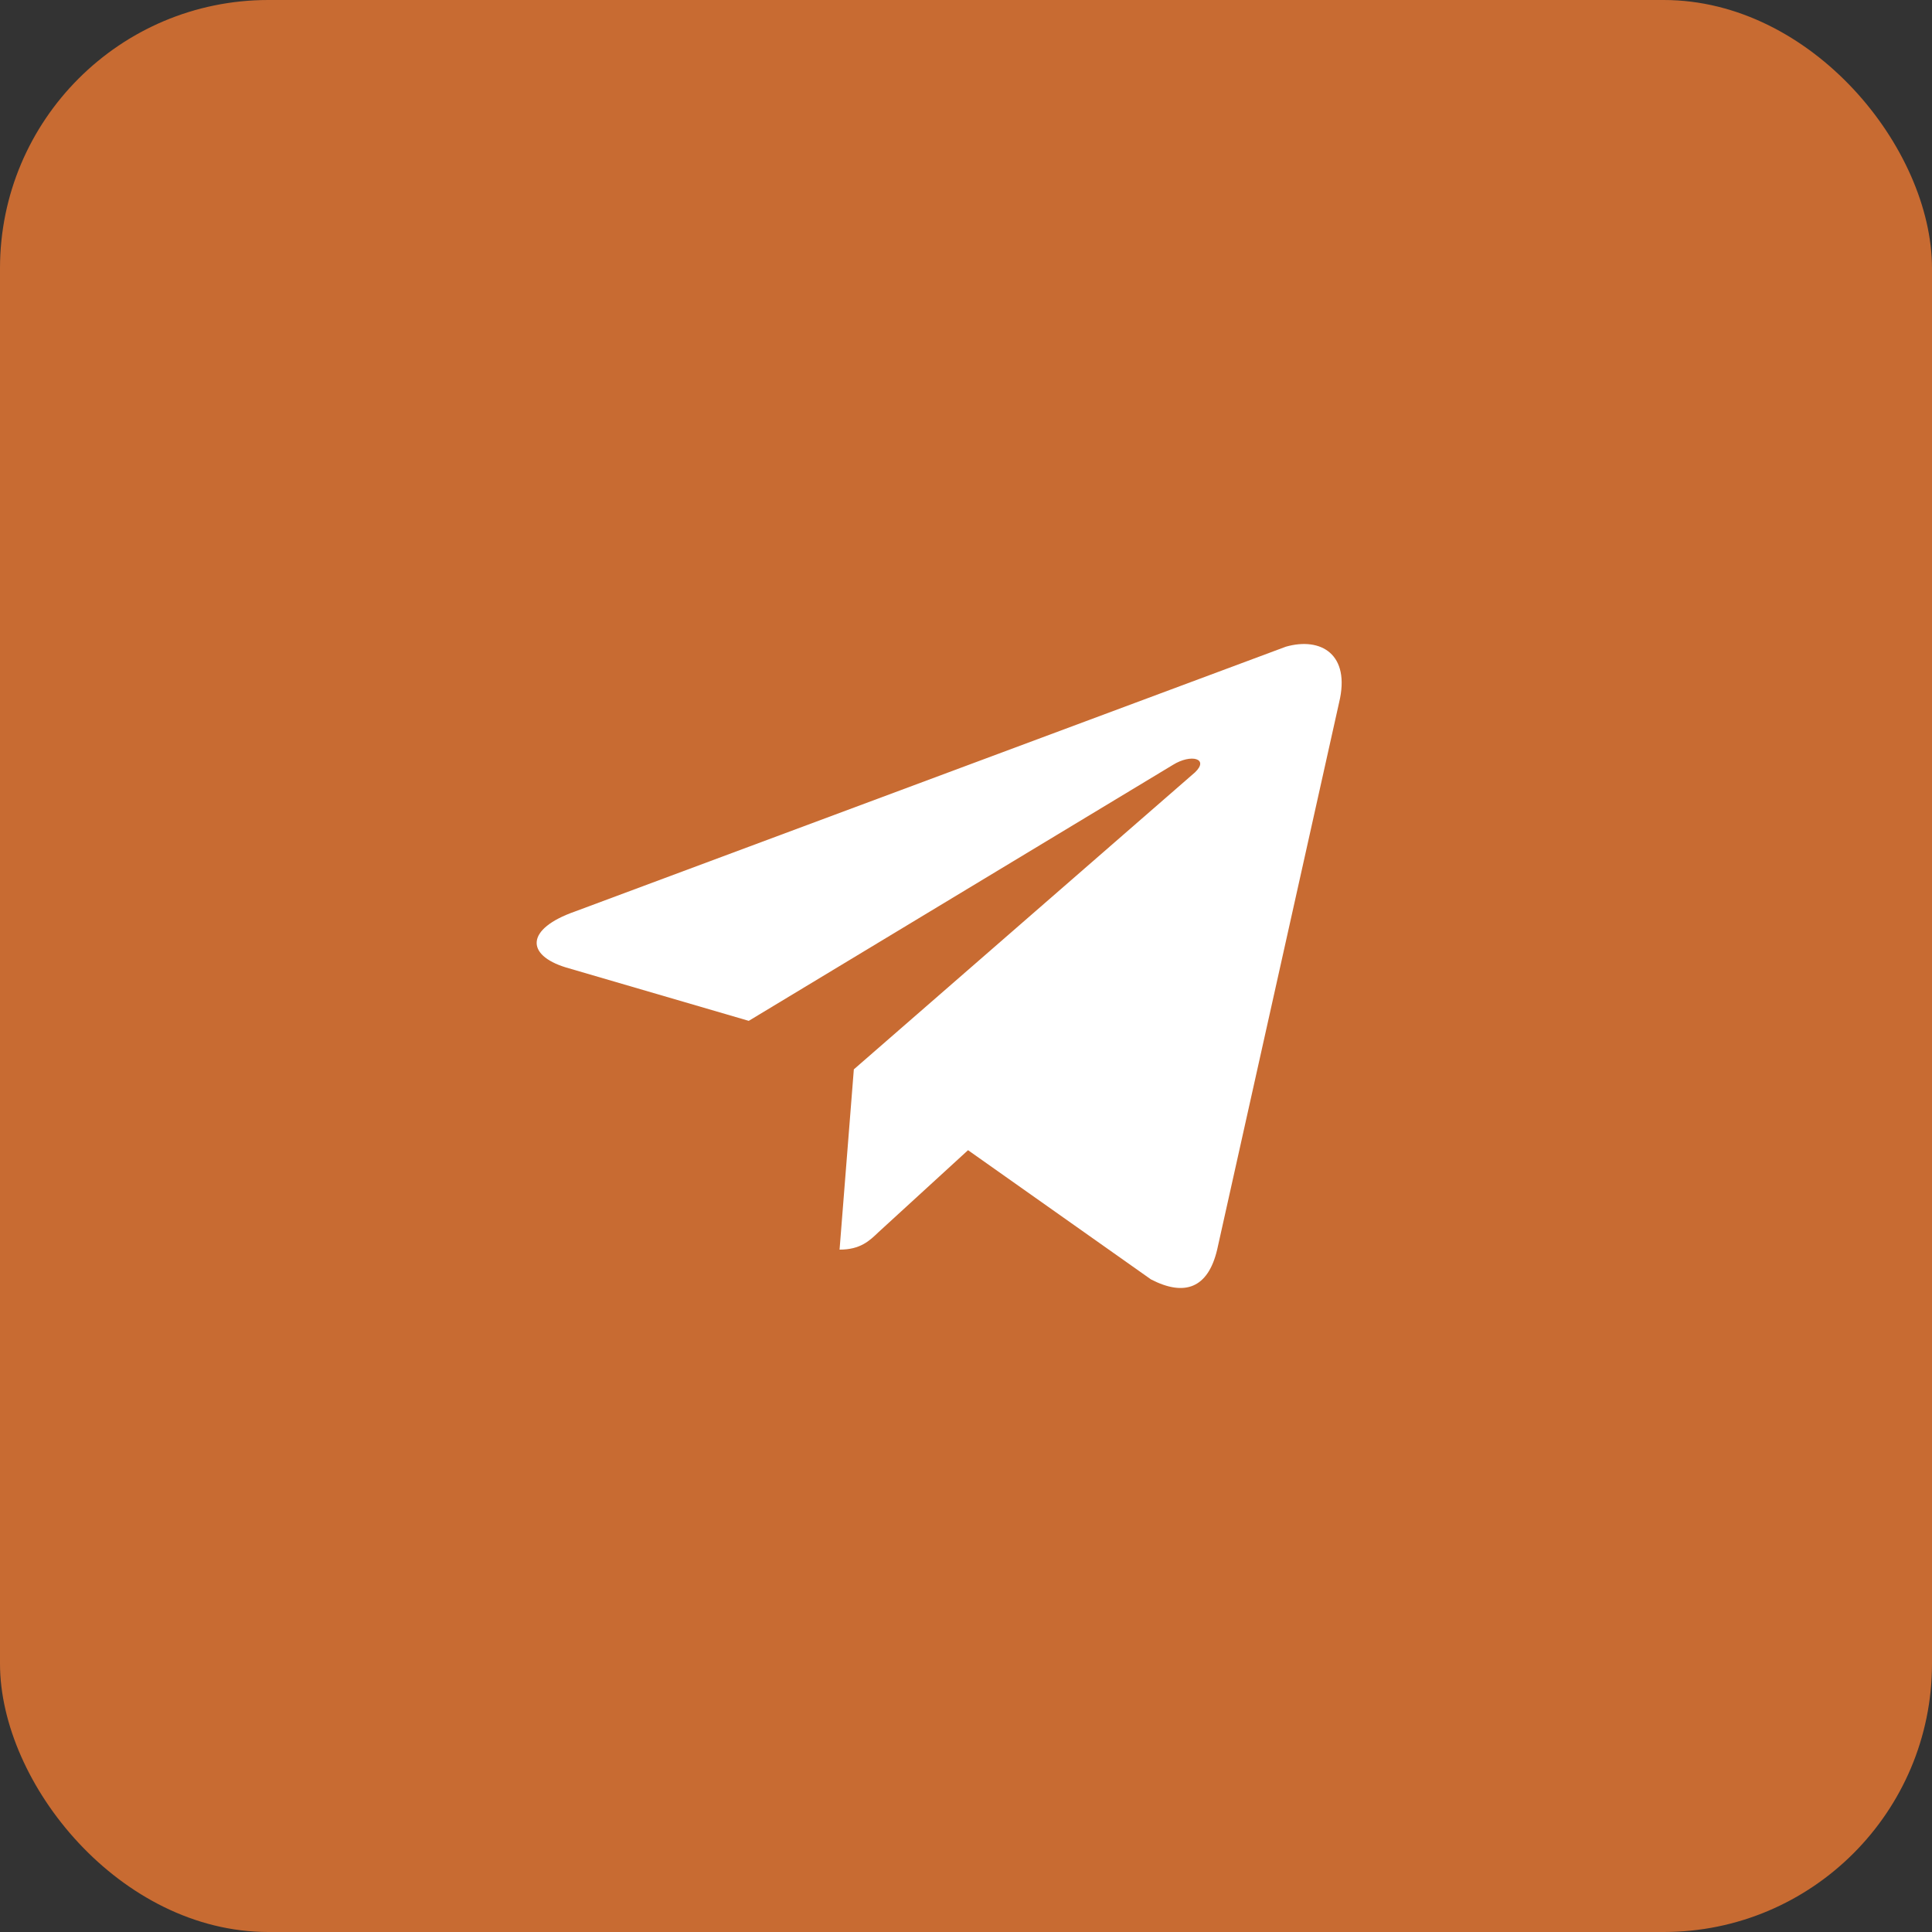
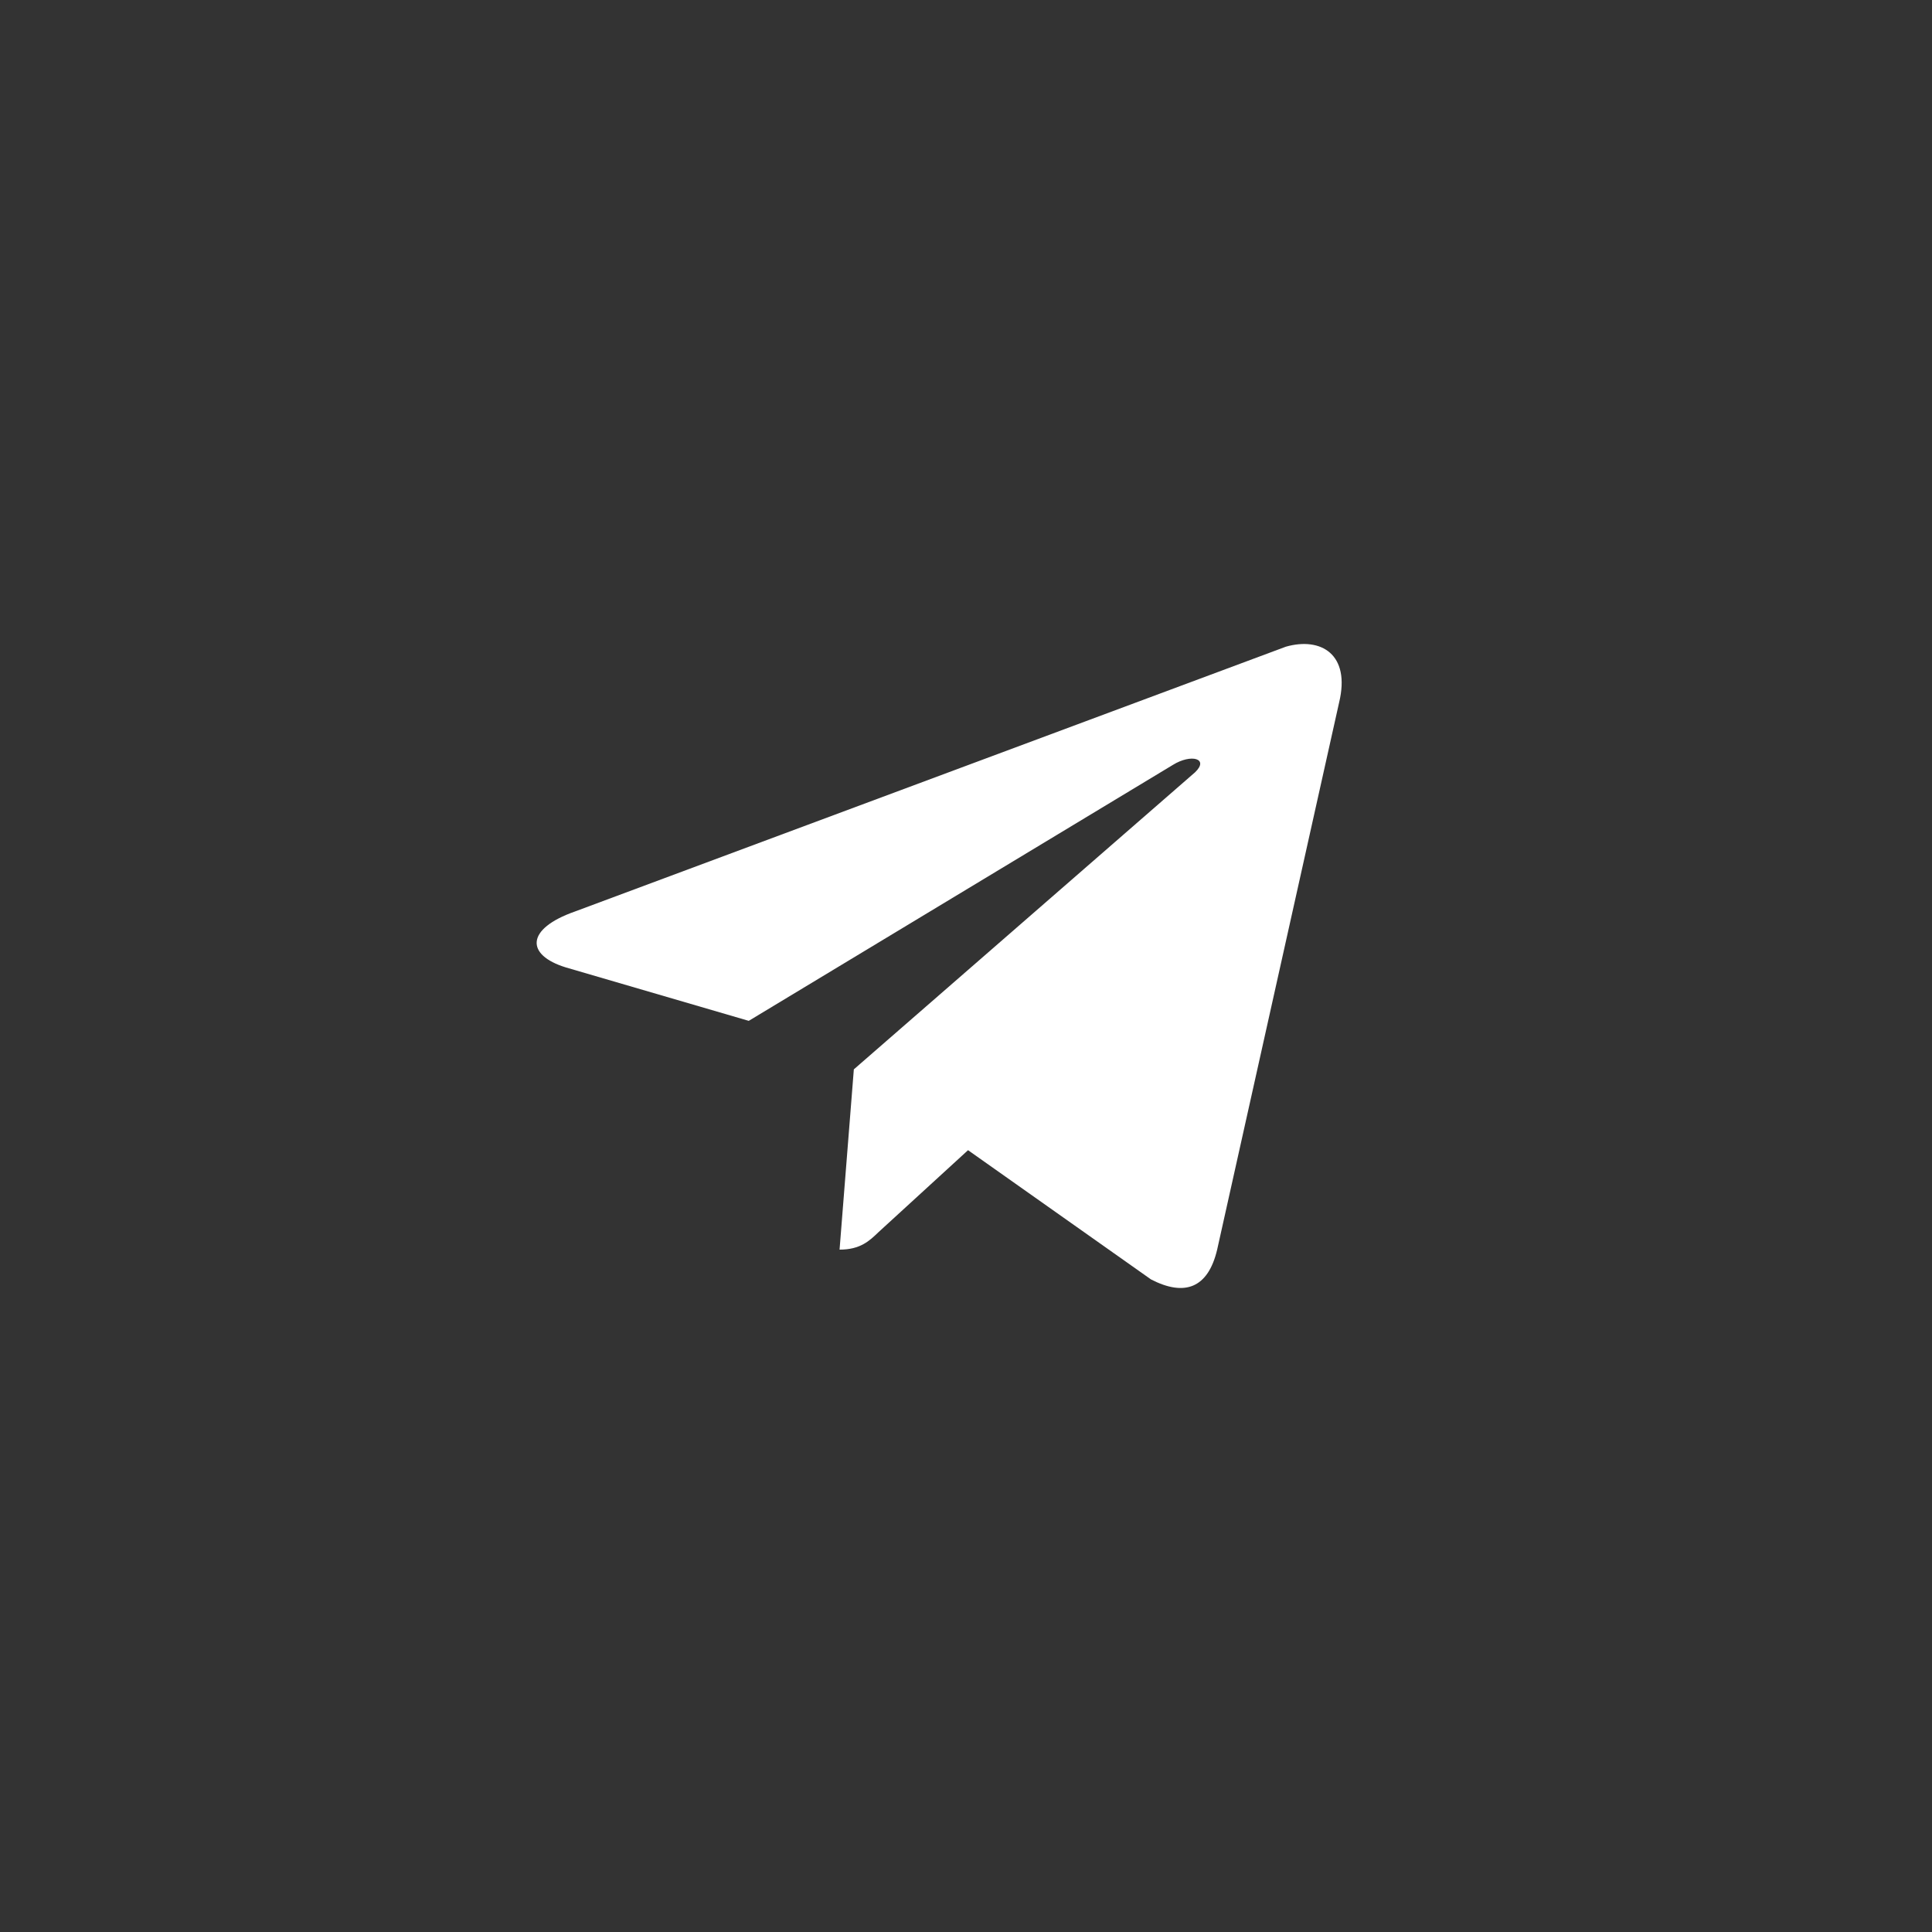
<svg xmlns="http://www.w3.org/2000/svg" width="36" height="36" viewBox="0 0 36 36" fill="none">
  <rect x="0" y="0" width="36" height="36" fill="#333333" stroke="none" />
-   <rect width="36" height="36" rx="5" fill="#C86B32" />
  <path d="M24.952 13.092L22.68 23.285C22.51 24.003 22.075 24.164 21.447 23.84L18.038 21.432L16.369 22.96C16.2 23.122 16.031 23.285 15.644 23.285L15.91 19.926L22.269 14.39C22.534 14.135 22.196 14.042 21.858 14.251L13.952 19.022L10.542 18.026C9.793 17.795 9.793 17.308 10.712 16.985L23.961 12.05C24.613 11.865 25.17 12.19 24.952 13.092Z" fill="white" />
</svg>